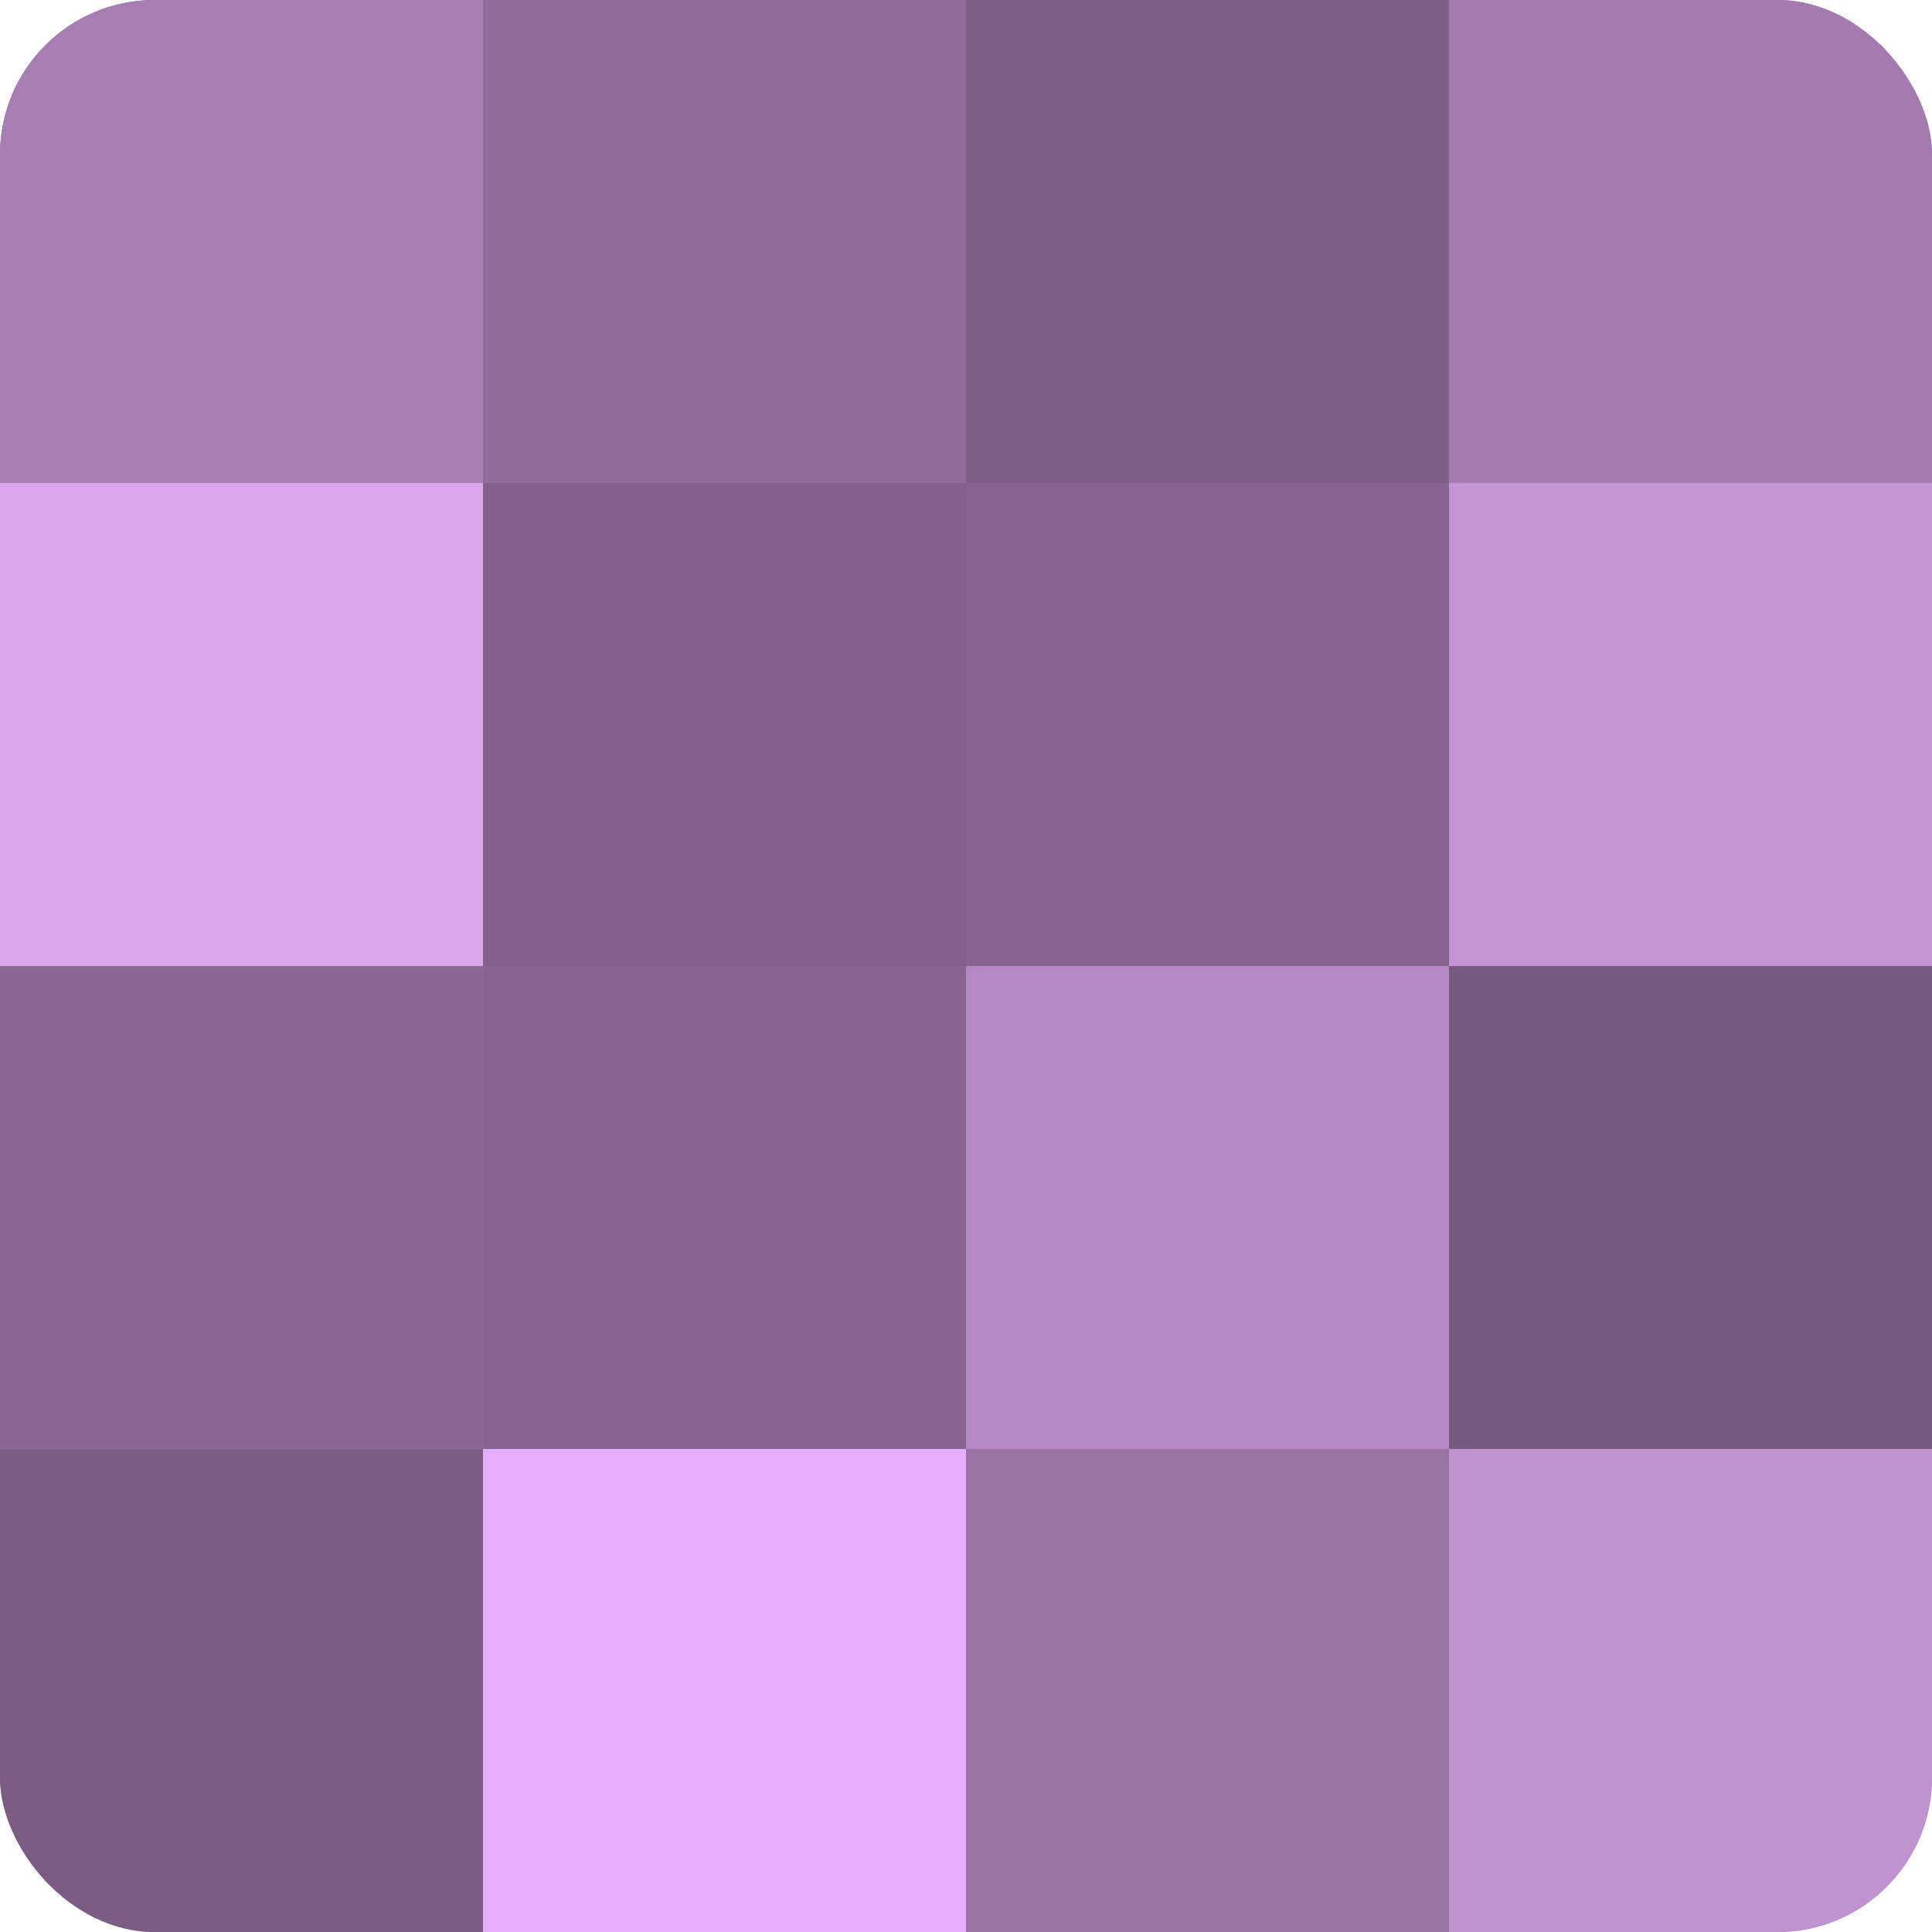
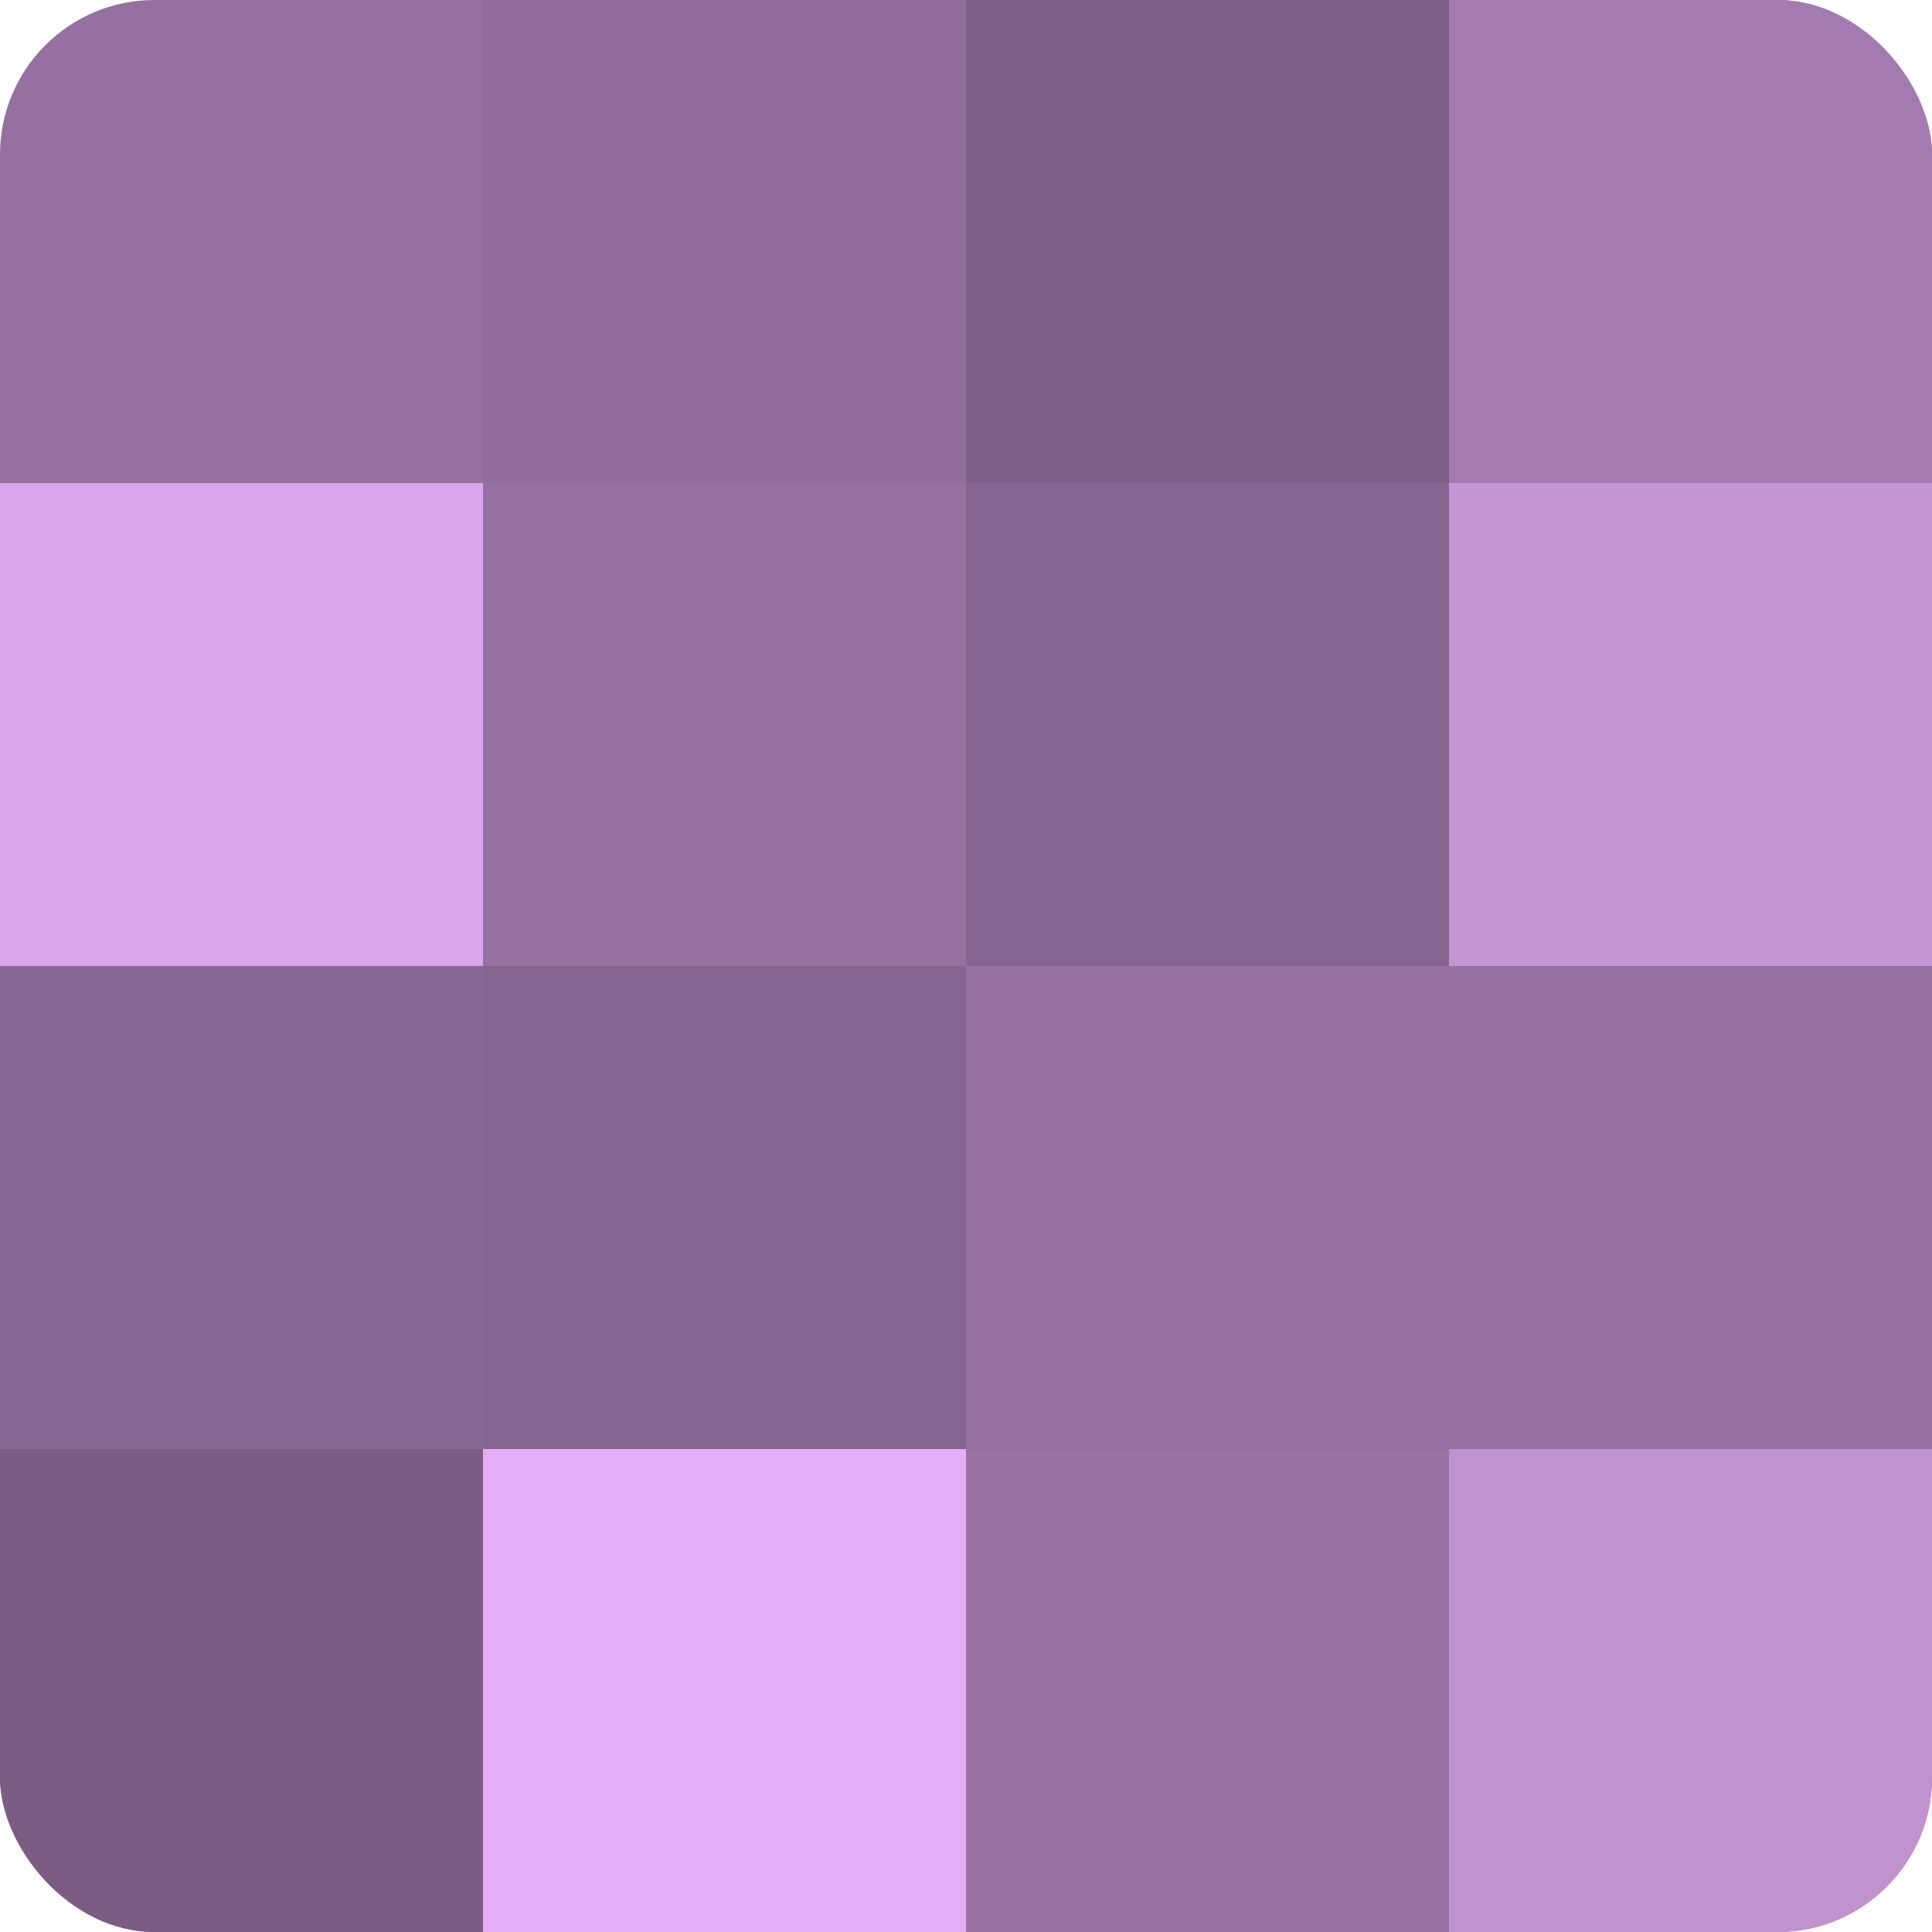
<svg xmlns="http://www.w3.org/2000/svg" width="60" height="60" viewBox="0 0 100 100" preserveAspectRatio="xMidYMid meet">
  <defs>
    <clipPath id="c" width="100" height="100">
      <rect width="100" height="100" rx="8" ry="8" />
    </clipPath>
  </defs>
  <g clip-path="url(#c)">
    <rect width="100" height="100" fill="#9570a0" />
-     <rect width="25" height="25" fill="#a77eb4" />
    <rect y="25" width="25" height="25" fill="#dba5ec" />
    <rect y="50" width="25" height="25" fill="#8a6894" />
    <rect y="75" width="25" height="25" fill="#7b5d84" />
    <rect x="25" width="25" height="25" fill="#916d9c" />
-     <rect x="25" y="25" width="25" height="25" fill="#82628c" />
    <rect x="25" y="50" width="25" height="25" fill="#866590" />
    <rect x="25" y="75" width="25" height="25" fill="#e6adf8" />
    <rect x="50" width="25" height="25" fill="#7e5f88" />
    <rect x="50" y="25" width="25" height="25" fill="#866590" />
-     <rect x="50" y="50" width="25" height="25" fill="#b689c4" />
    <rect x="50" y="75" width="25" height="25" fill="#9873a4" />
    <rect x="75" width="25" height="25" fill="#a47bb0" />
    <rect x="75" y="25" width="25" height="25" fill="#c594d4" />
-     <rect x="75" y="50" width="25" height="25" fill="#775a80" />
    <rect x="75" y="75" width="25" height="25" fill="#c192d0" />
  </g>
</svg>